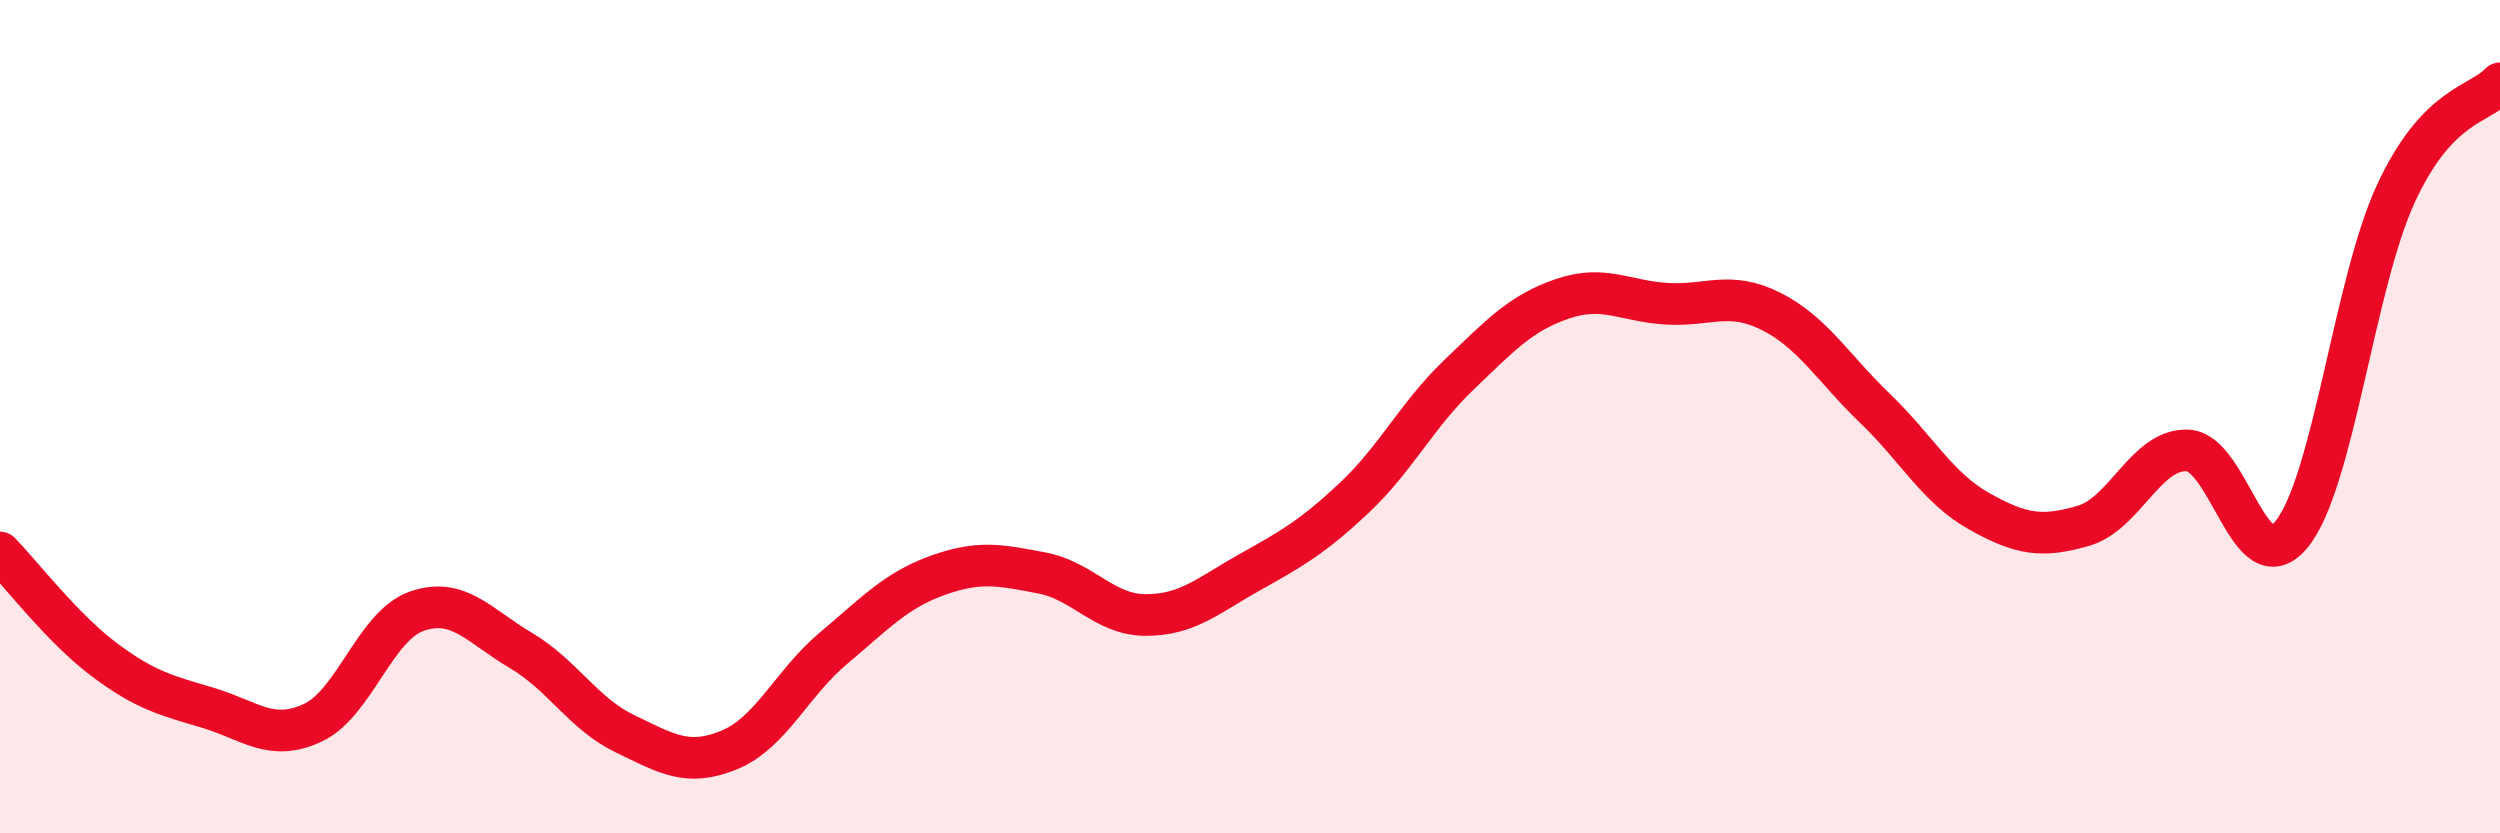
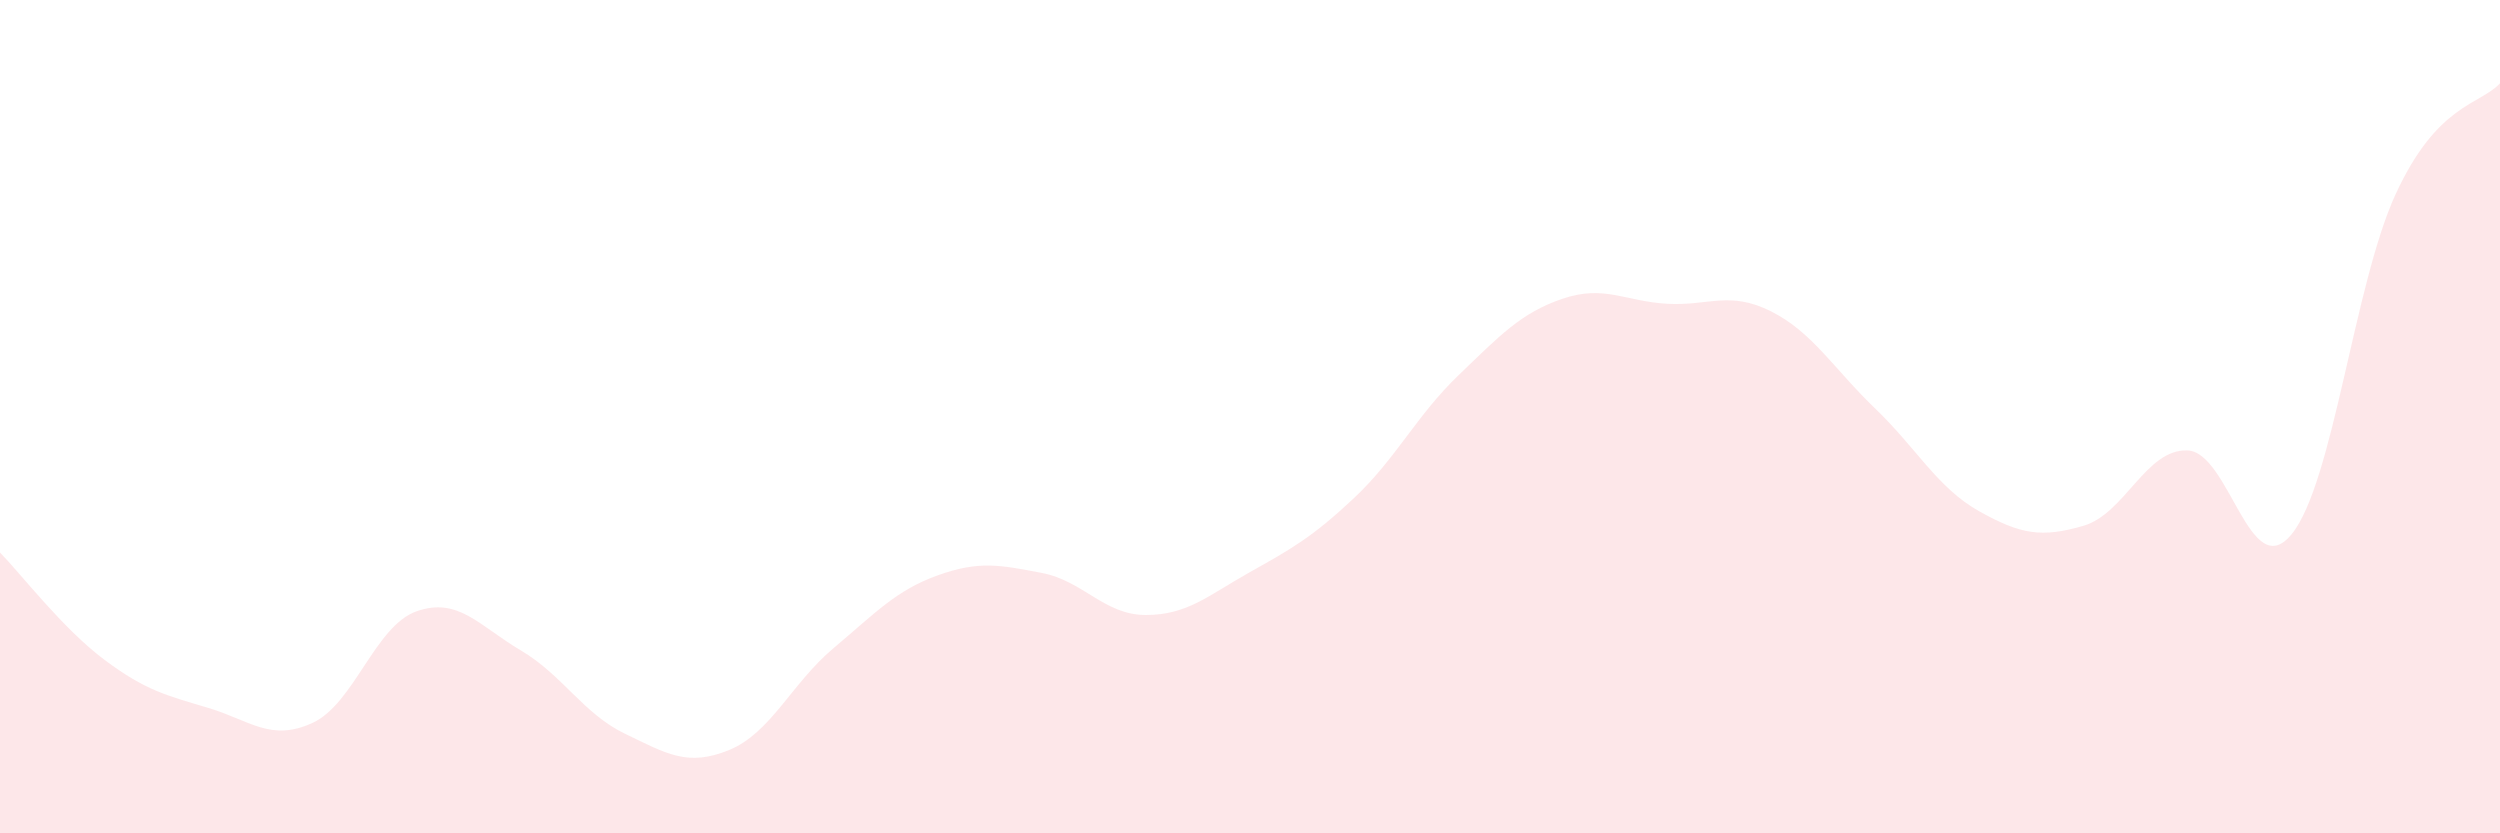
<svg xmlns="http://www.w3.org/2000/svg" width="60" height="20" viewBox="0 0 60 20">
  <path d="M 0,13.26 C 0.5,13.77 1.5,15.08 2.5,15.83 C 3.5,16.58 4,16.69 5,16.99 C 6,17.29 6.5,17.81 7.5,17.35 C 8.5,16.89 9,15.02 10,14.67 C 11,14.32 11.5,15.02 12.5,15.61 C 13.5,16.2 14,17.13 15,17.61 C 16,18.09 16.5,18.41 17.5,18 C 18.5,17.59 19,16.4 20,15.56 C 21,14.72 21.5,14.17 22.5,13.81 C 23.5,13.45 24,13.56 25,13.75 C 26,13.94 26.5,14.76 27.5,14.76 C 28.5,14.76 29,14.29 30,13.73 C 31,13.17 31.5,12.89 32.5,11.95 C 33.5,11.01 34,9.97 35,9.01 C 36,8.05 36.5,7.51 37.5,7.17 C 38.5,6.83 39,7.23 40,7.29 C 41,7.35 41.5,6.97 42.5,7.47 C 43.5,7.97 44,8.84 45,9.8 C 46,10.76 46.5,11.71 47.5,12.27 C 48.5,12.83 49,12.91 50,12.62 C 51,12.33 51.5,10.77 52.5,10.81 C 53.5,10.85 54,14.05 55,12.82 C 56,11.59 56.5,6.81 57.5,4.65 C 58.5,2.49 59.5,2.53 60,2L60 20L0 20Z" fill="#EB0A25" opacity="0.1" stroke-linecap="round" stroke-linejoin="round" />
-   <path d="M 0,13.26 C 0.5,13.77 1.5,15.08 2.5,15.83 C 3.5,16.58 4,16.69 5,16.99 C 6,17.29 6.5,17.81 7.5,17.35 C 8.5,16.89 9,15.02 10,14.67 C 11,14.32 11.5,15.02 12.5,15.61 C 13.5,16.2 14,17.13 15,17.61 C 16,18.09 16.5,18.41 17.5,18 C 18.5,17.59 19,16.4 20,15.56 C 21,14.72 21.5,14.17 22.5,13.81 C 23.5,13.45 24,13.56 25,13.75 C 26,13.94 26.5,14.76 27.5,14.76 C 28.5,14.76 29,14.29 30,13.73 C 31,13.17 31.5,12.89 32.5,11.95 C 33.5,11.01 34,9.97 35,9.01 C 36,8.05 36.5,7.51 37.5,7.17 C 38.5,6.83 39,7.23 40,7.29 C 41,7.35 41.5,6.97 42.5,7.47 C 43.5,7.97 44,8.84 45,9.8 C 46,10.76 46.5,11.71 47.5,12.27 C 48.5,12.83 49,12.91 50,12.62 C 51,12.33 51.5,10.77 52.5,10.81 C 53.5,10.85 54,14.05 55,12.82 C 56,11.59 56.5,6.81 57.5,4.65 C 58.5,2.49 59.5,2.53 60,2" stroke="#EB0A25" stroke-width="1" fill="none" stroke-linecap="round" stroke-linejoin="round" />
</svg>